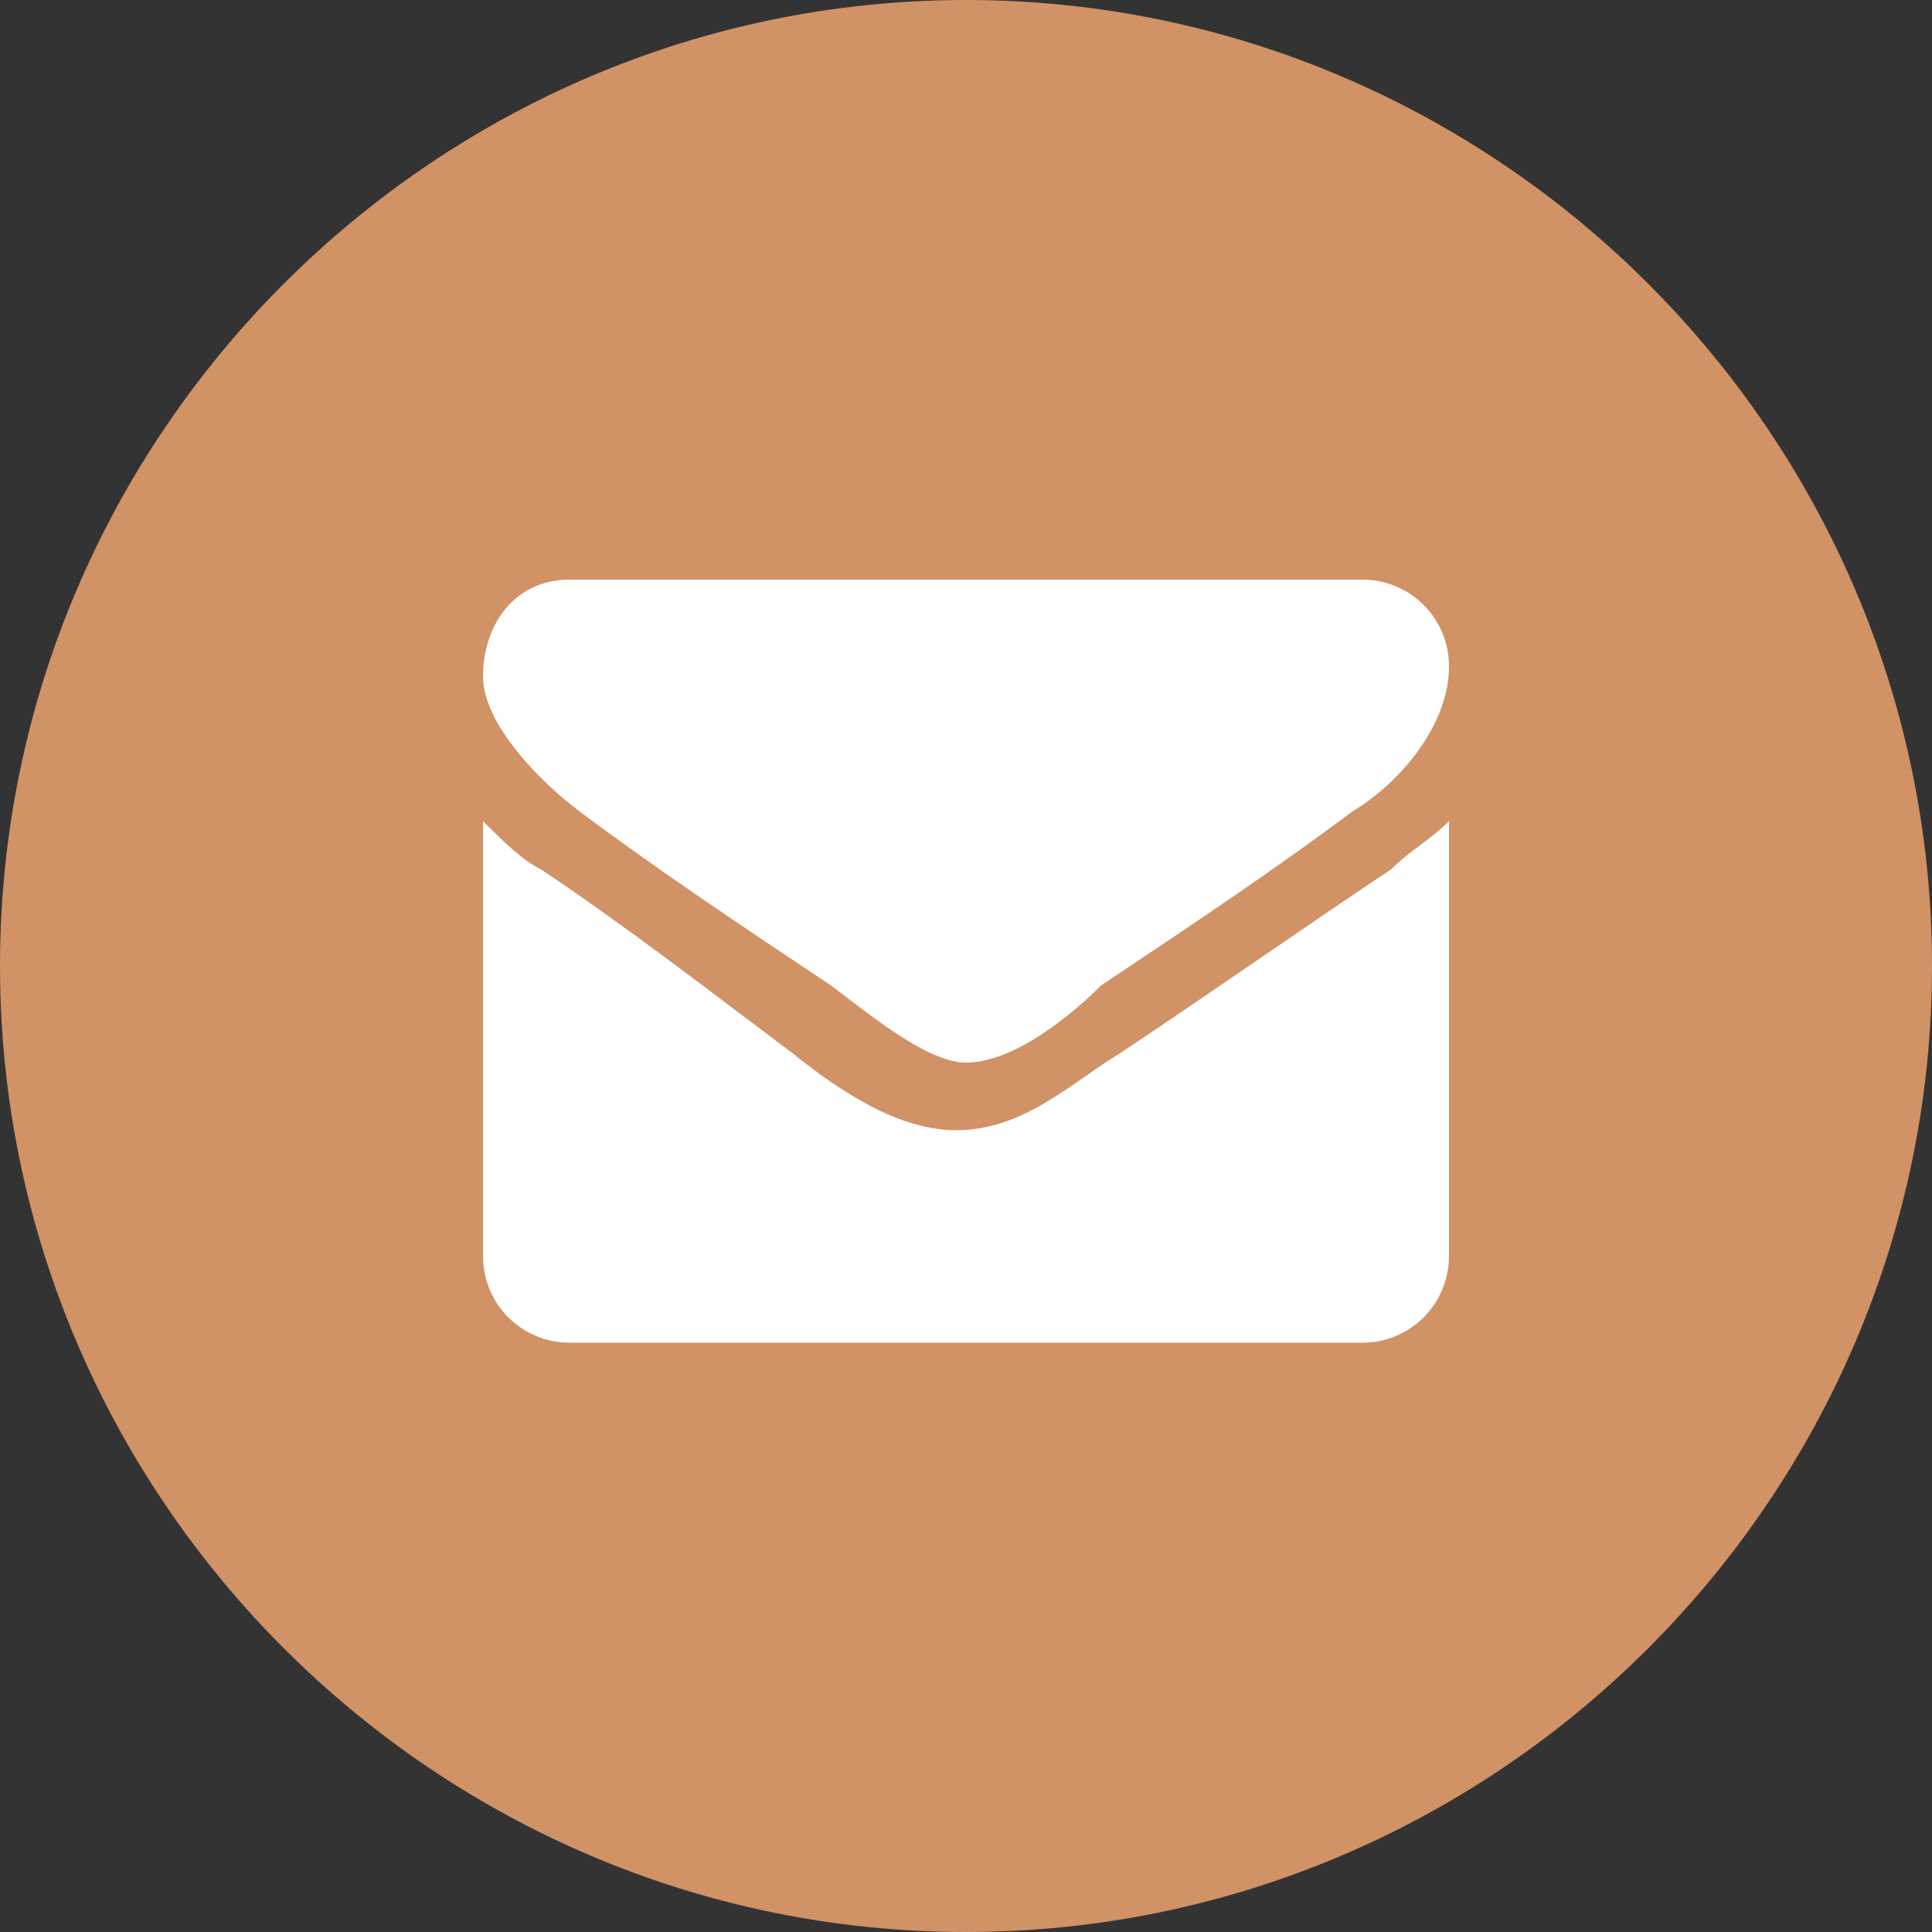
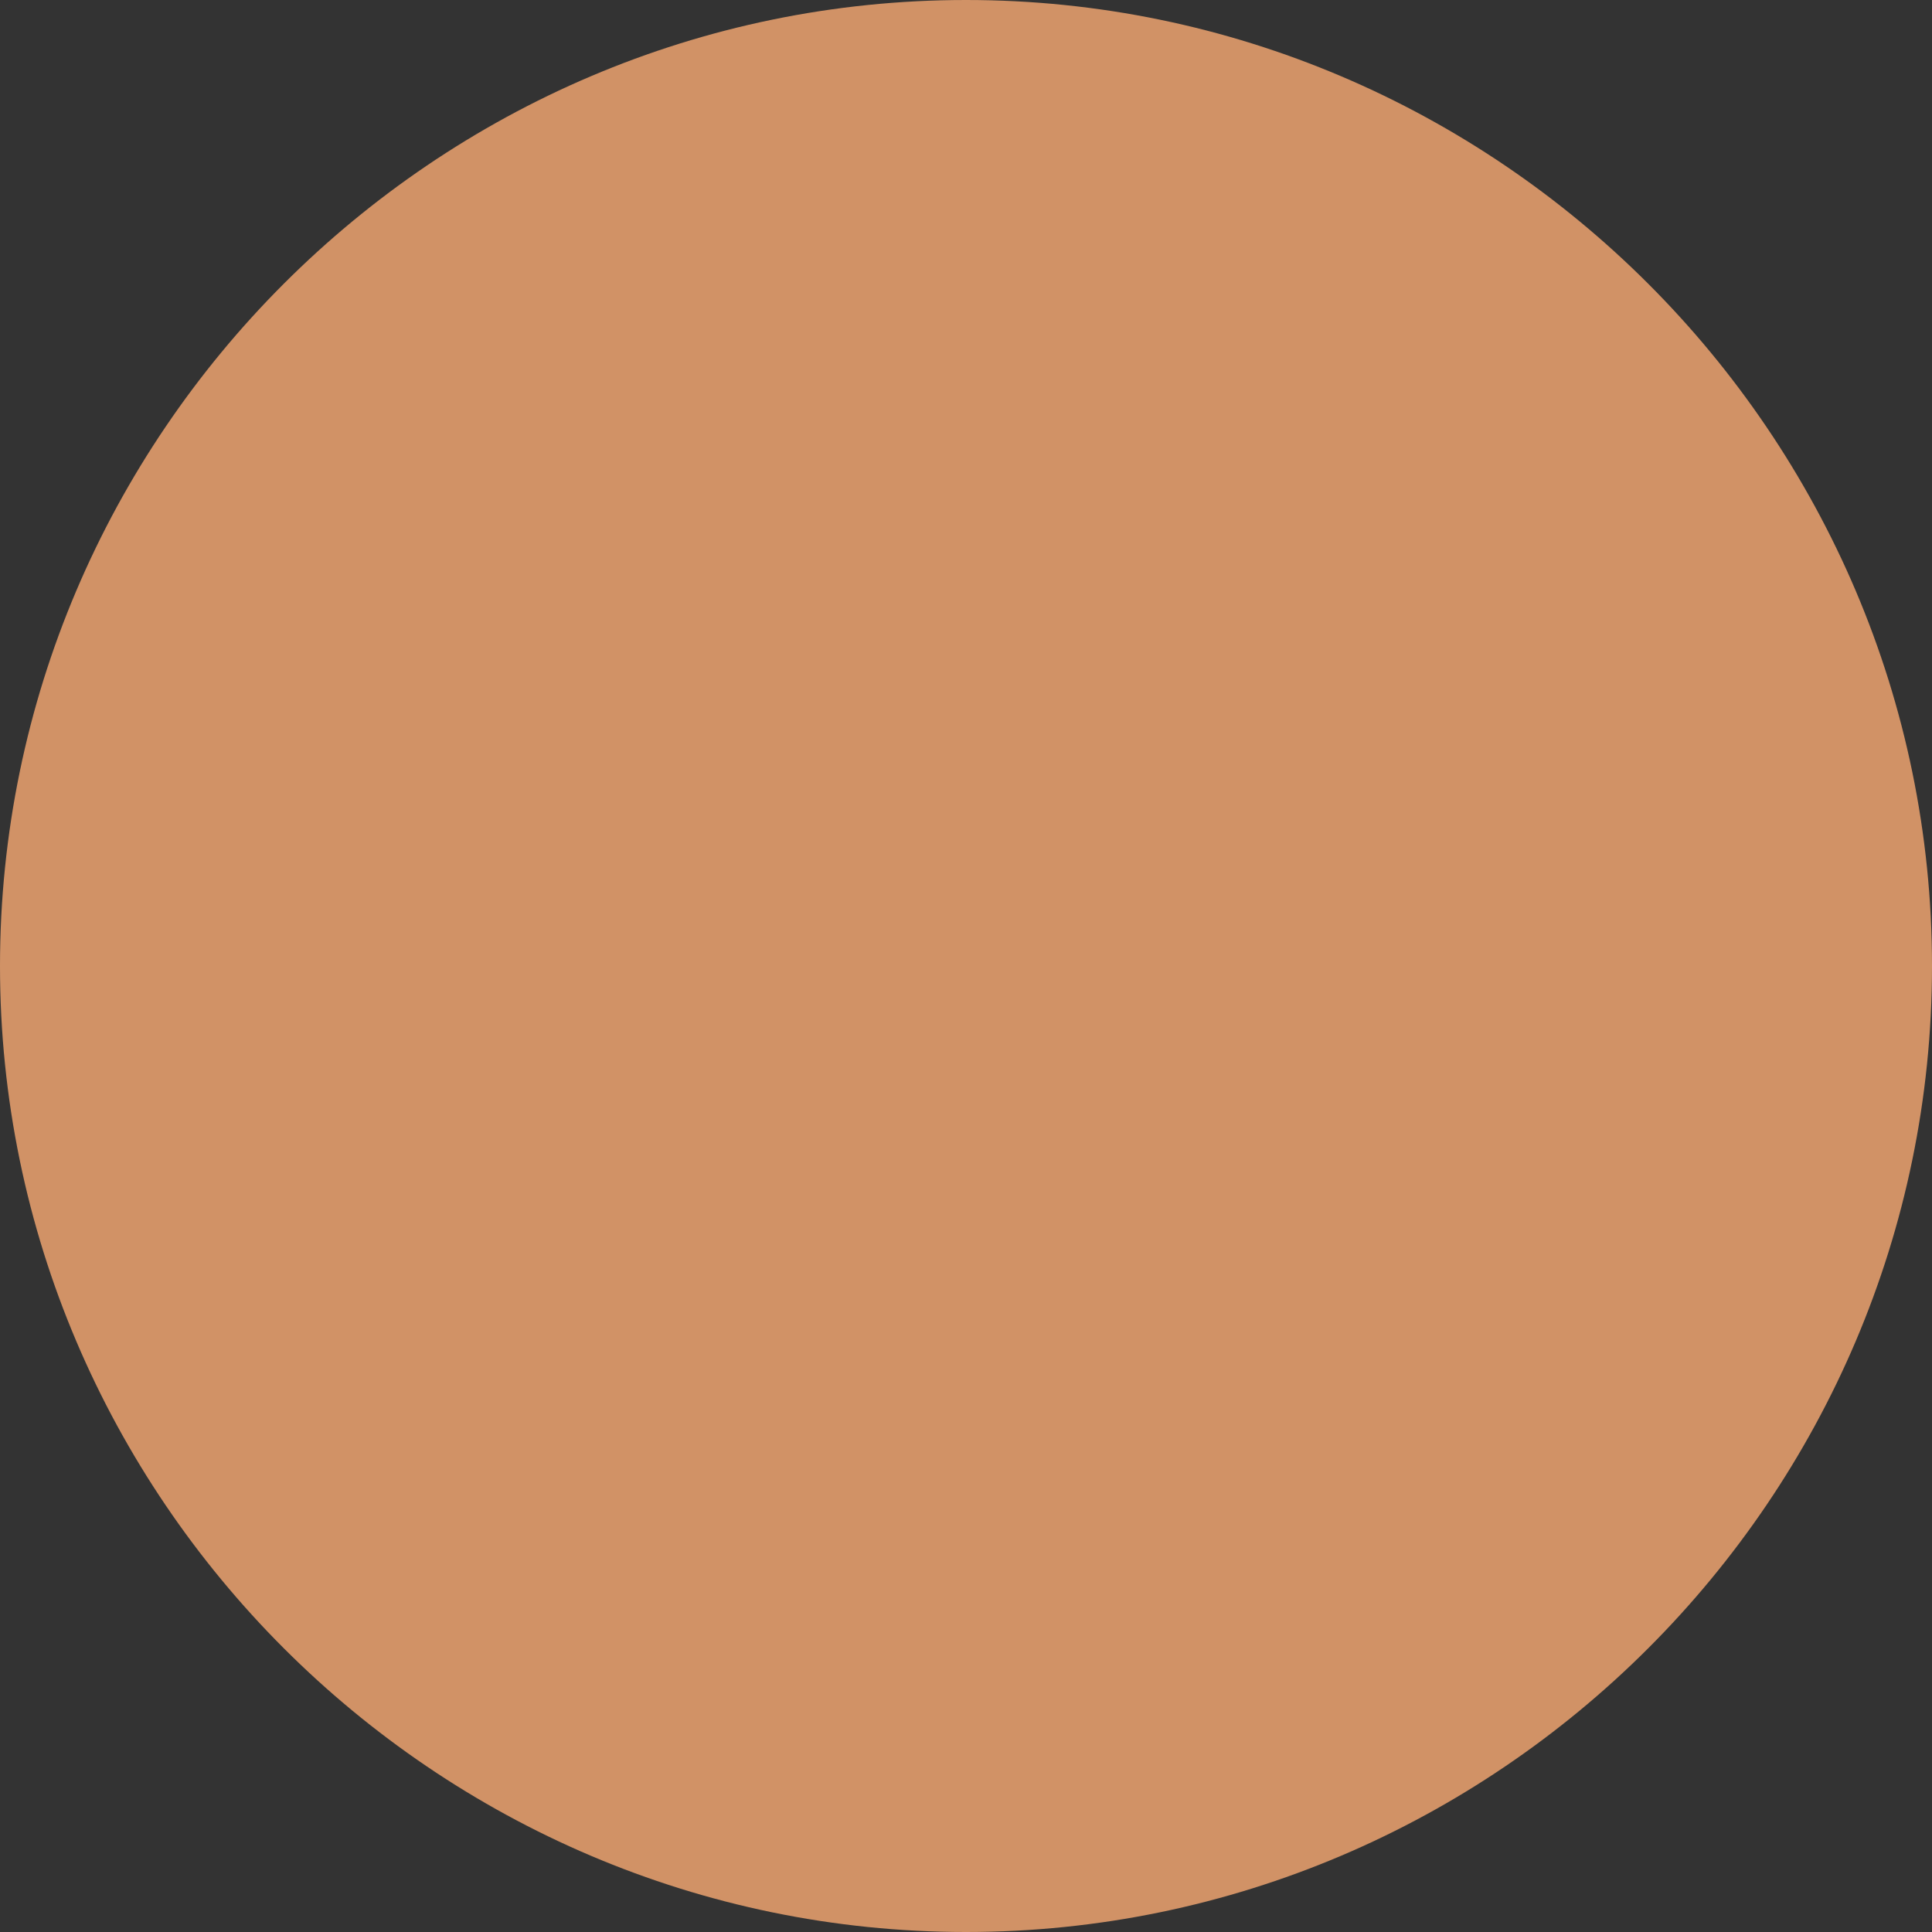
<svg xmlns="http://www.w3.org/2000/svg" version="1.1" id="Livello_1" x="0px" y="0px" viewBox="0 0 20 20" style="enable-background:new 0 0 20 20;" xml:space="preserve">
  <rect x="0" y="0" width="20" height="20" fill="#333333" stroke="none" />
  <style type="text/css"> .st0{fill:#D19266;} .st1{fill:#FFFFFF;} </style>
  <path class="st0" d="M10,0L10,0c5.5,0,10,4.5,10,10l0,0c0,5.5-4.5,10-10,10l0,0C4.5,20,0,15.5,0,10l0,0C0,4.5,4.5,0,10,0z" />
-   <path class="st1" d="M15,8.5c-0.2,0.2-0.4,0.3-0.6,0.5c-0.9,0.6-1.9,1.3-2.8,1.9c-0.5,0.3-1,0.8-1.7,0.8h0c-0.6,0-1.2-0.4-1.7-0.8 C7.4,10.3,6.5,9.6,5.6,9C5.4,8.9,5.2,8.7,5,8.5V13c0,0.5,0.4,0.9,0.9,0.9h8.2c0.5,0,0.9-0.4,0.9-0.9V8.5z M15,6.9 C15,6.4,14.6,6,14.1,6H5.9C5.3,6,5,6.5,5,7c0,0.5,0.6,1.1,1,1.4C6.8,9,7.7,9.6,8.6,10.2c0.4,0.3,1,0.8,1.4,0.8h0 c0.5,0,1.1-0.5,1.4-0.8C12.3,9.6,13.2,9,14,8.4C14.5,8.1,15,7.5,15,6.9z" />
</svg>